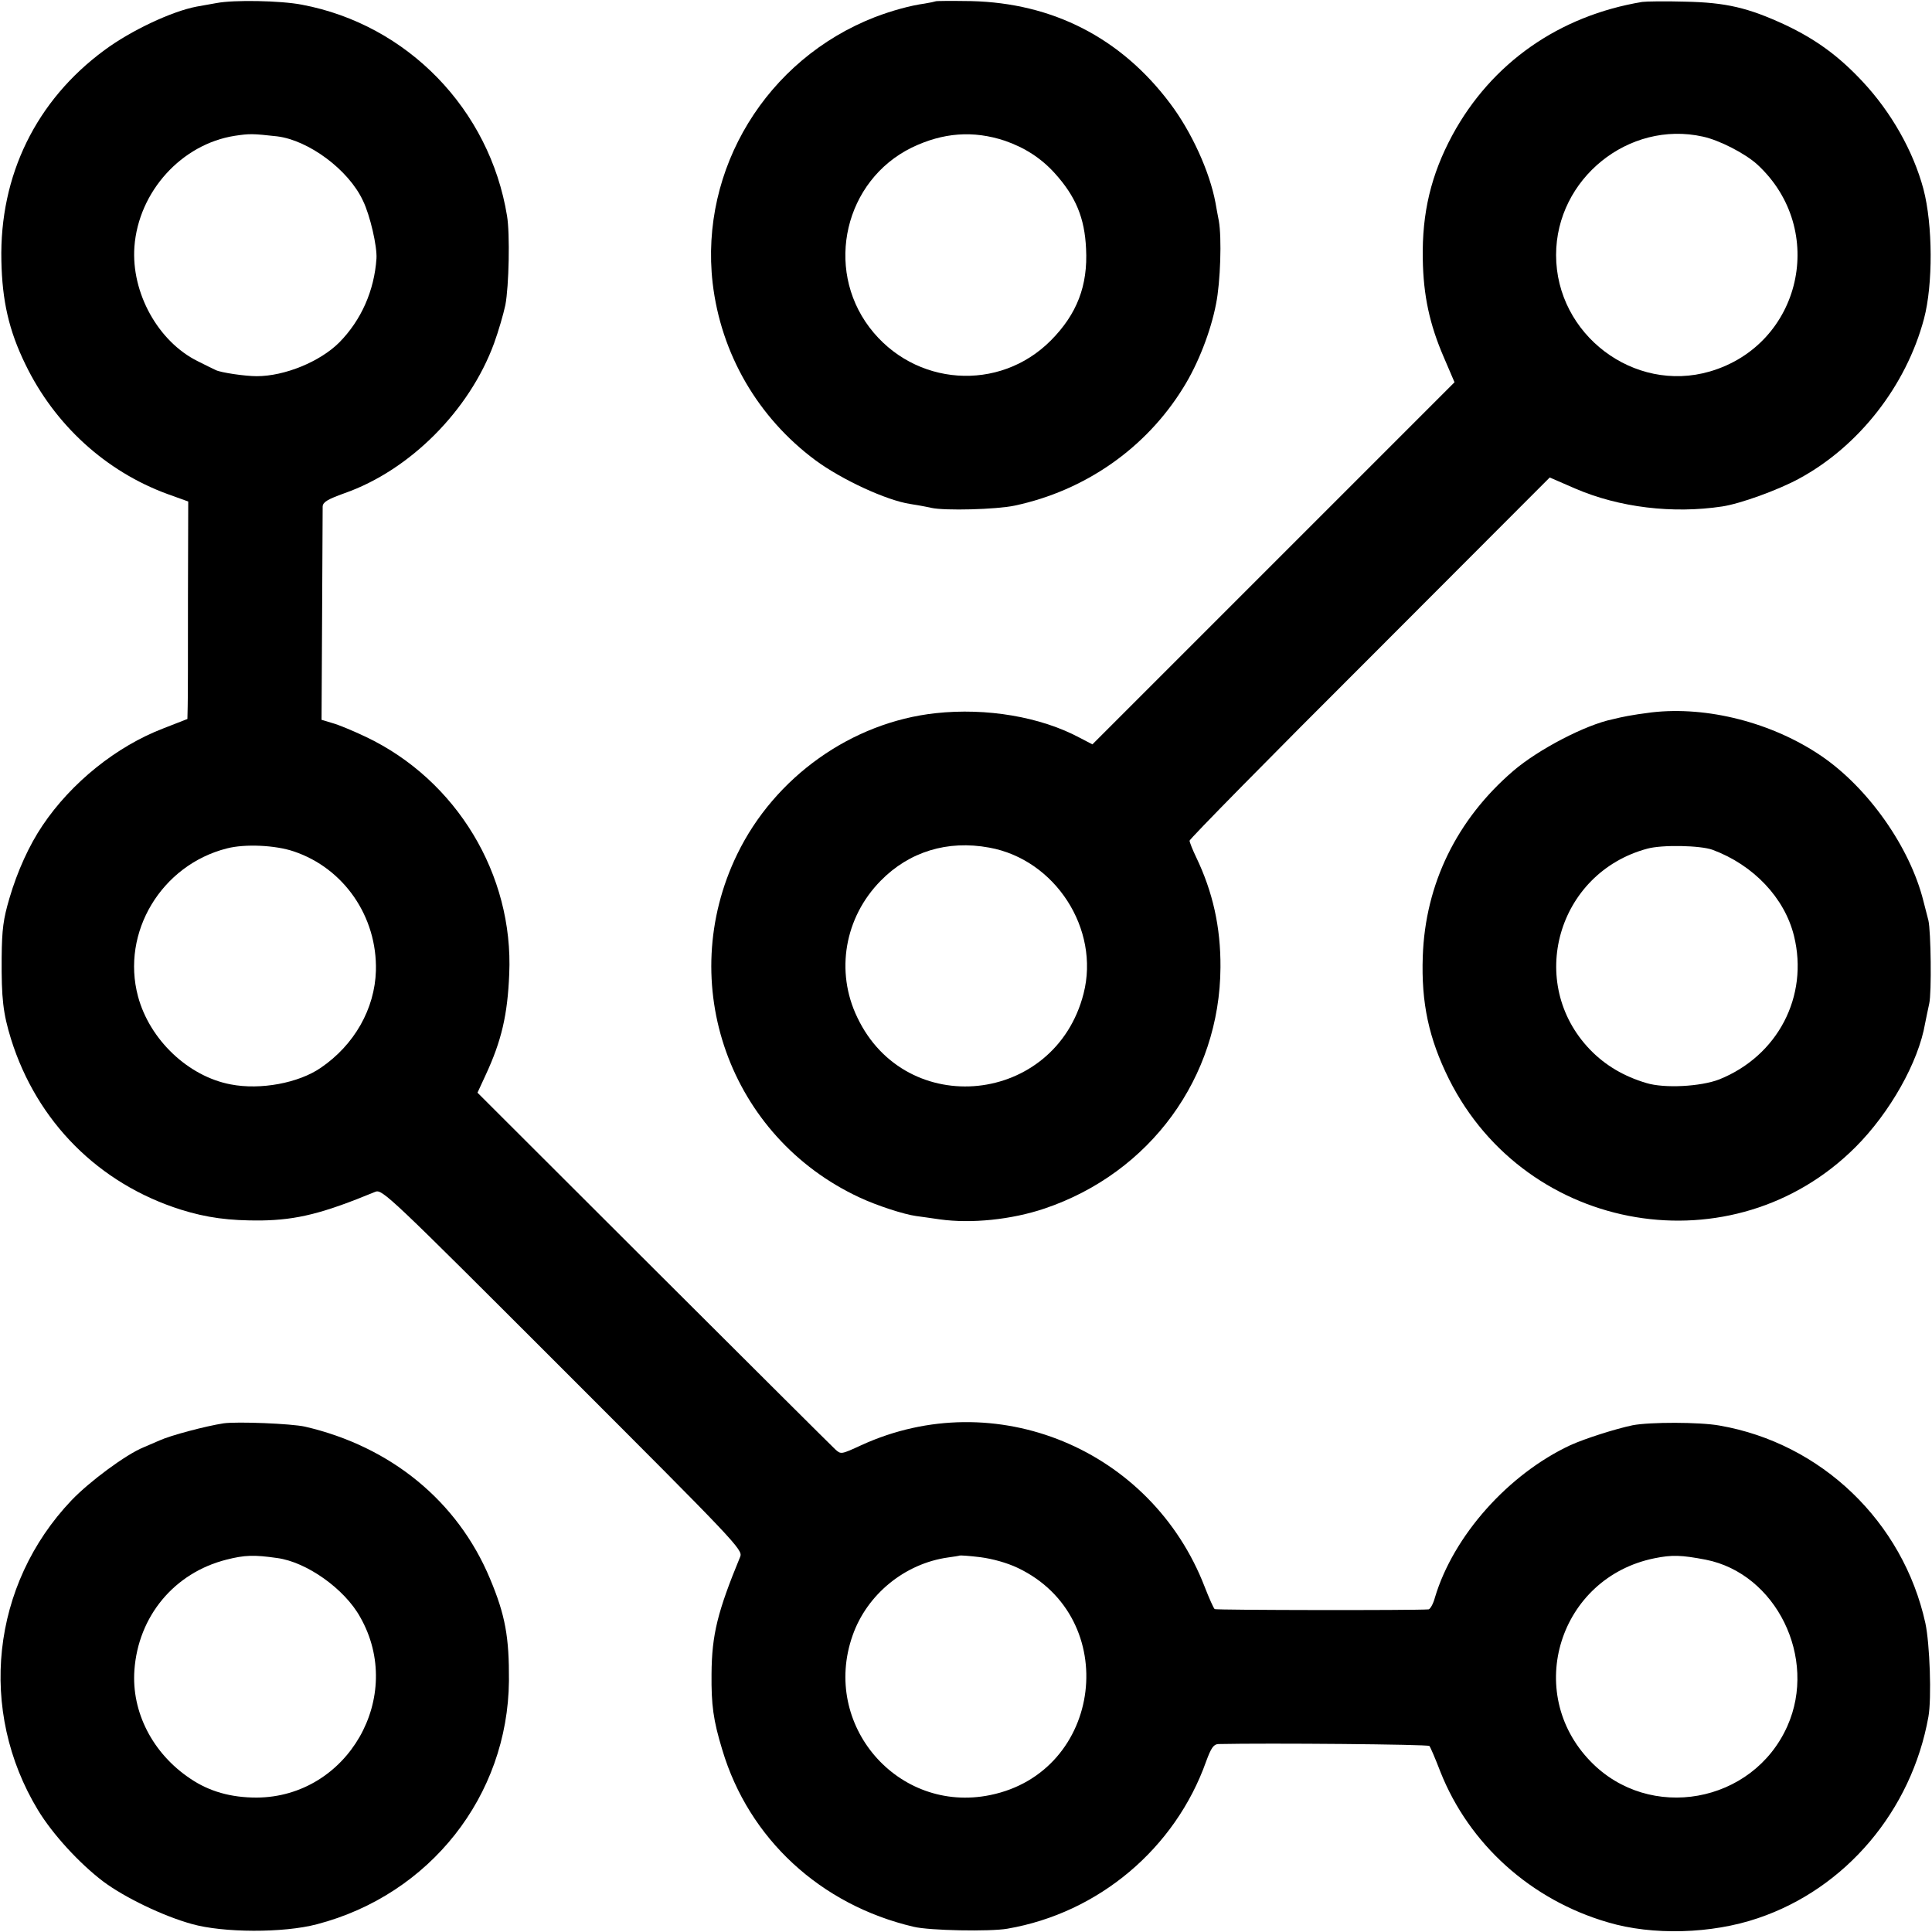
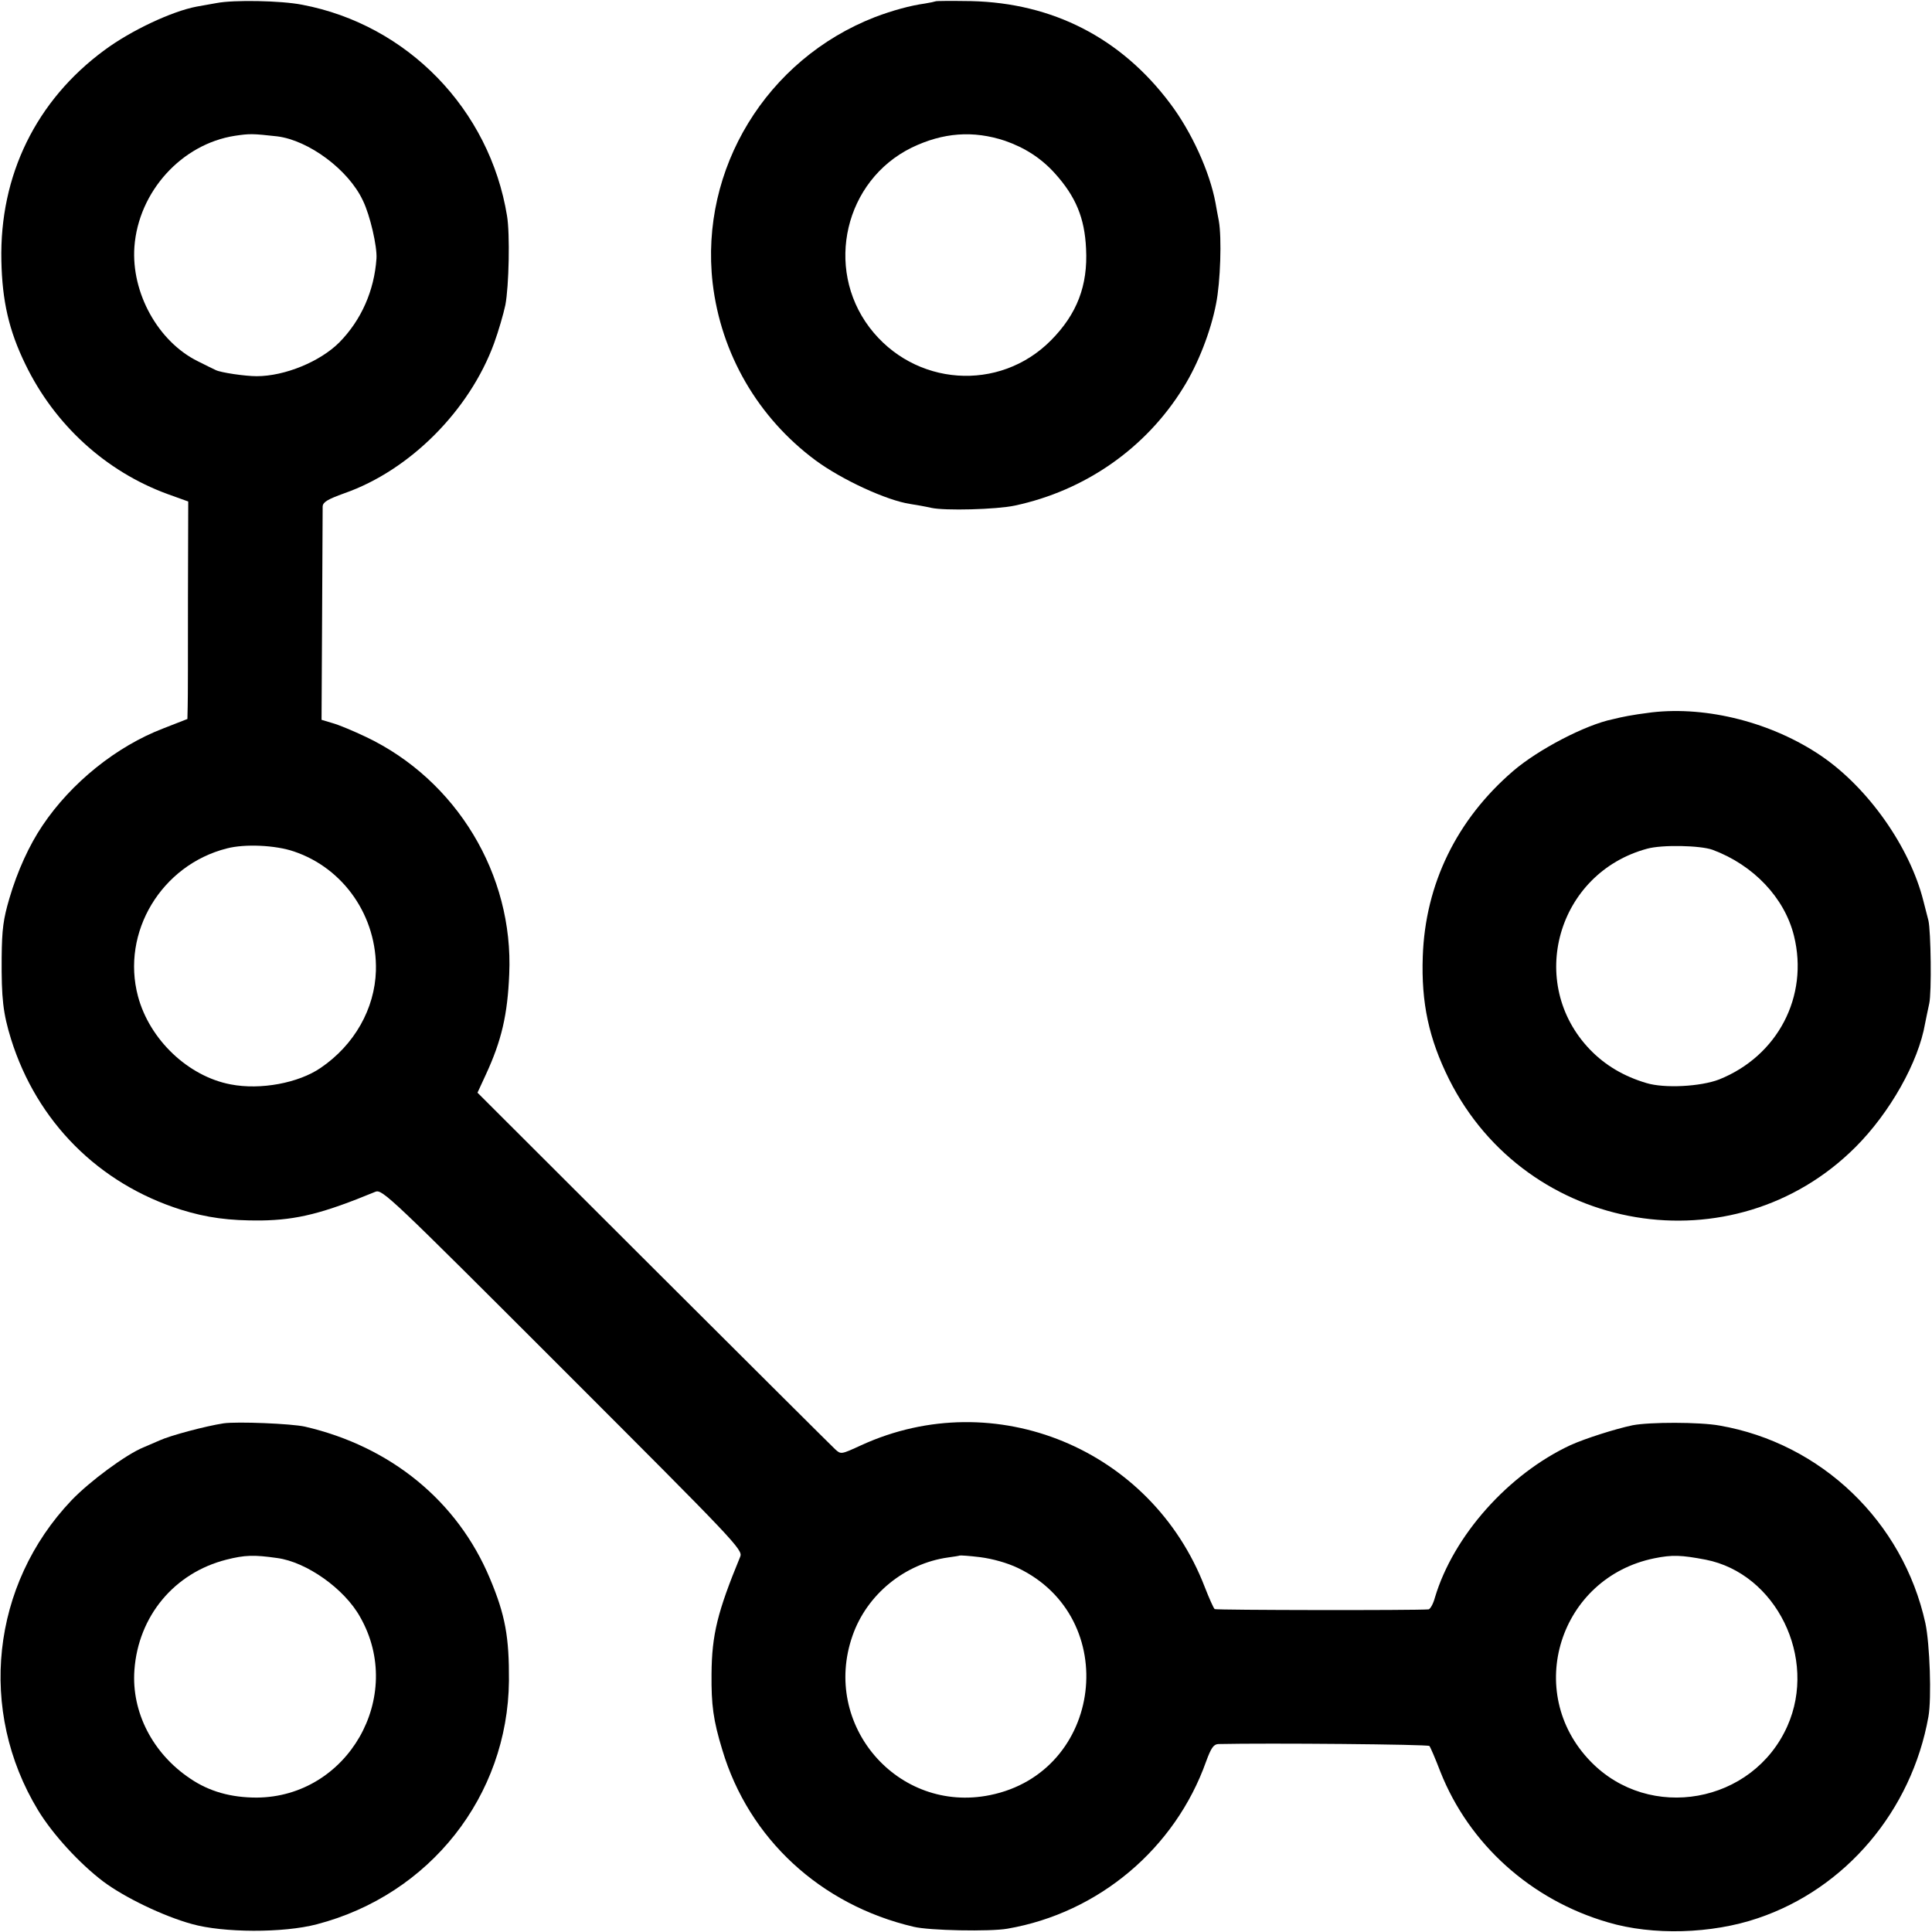
<svg xmlns="http://www.w3.org/2000/svg" version="1.0" width="700pt" height="700pt" viewBox="0 0 700 700" preserveAspectRatio="xMidYMid meet">
  <g transform="translate(0,700) scale(0.1,-0.1)" fill="#000000" stroke="none">
    <path d="M785 6989 c-22 -4 -55 -10 -73 -13 -89 -17 -237 -86 -334 -158 -247 -182 -380 -453 -373 -763 3 -145 27 -252 87 -375 106 -219 291 -388 515 -470 l75 -27 -1 -349 c0 -192 0 -369 -1 -394 l-1 -45 -87 -34 c-170 -65 -334 -197 -438 -352 -48 -71 -91 -165 -120 -264 -22 -75 -27 -111 -28 -215 -1 -148 5 -201 34 -295 94 -300 318 -524 616 -618 93 -29 174 -40 290 -39 131 2 225 26 414 104 25 10 53 -17 679 -643 626 -626 653 -654 643 -679 -82 -199 -103 -282 -104 -425 -1 -112 6 -167 39 -275 96 -322 356 -562 693 -641 57 -14 278 -18 340 -7 331 57 608 291 720 606 18 49 27 62 44 63 181 4 760 -1 765 -7 4 -5 22 -47 40 -94 104 -262 328 -464 607 -545 161 -48 376 -42 543 15 318 107 557 389 618 730 12 67 5 264 -11 339 -81 368 -377 652 -746 716 -72 13 -253 13 -315 1 -62 -13 -172 -48 -225 -72 -225 -105 -424 -328 -491 -552 -6 -23 -17 -42 -23 -43 -45 -4 -769 -3 -775 1 -4 3 -20 39 -36 80 -193 501 -761 735 -1244 514 -74 -34 -74 -34 -95 -15 -12 11 -308 306 -659 656 l-637 636 30 65 c57 123 79 217 85 365 16 360 -191 703 -519 859 -44 21 -99 44 -121 50 l-40 12 2 376 c1 208 2 386 2 397 1 16 18 26 79 48 237 83 453 300 542 543 16 44 34 106 41 139 13 68 17 258 6 323 -63 386 -361 693 -743 765 -77 15 -248 18 -309 6z m219 -483 c114 -14 259 -121 311 -233 26 -53 52 -167 49 -210 -8 -116 -55 -223 -135 -304 -69 -69 -197 -122 -299 -122 -42 0 -130 13 -148 22 -9 4 -39 19 -65 32 -144 71 -242 248 -230 415 15 200 171 372 364 402 54 8 63 8 153 -2z m61 -2591 c181 -61 302 -236 297 -432 -4 -138 -78 -269 -200 -352 -80 -55 -218 -81 -326 -60 -154 29 -294 162 -336 319 -62 232 85 476 322 536 65 17 176 12 243 -11z m2623 -2596 c377 -180 309 -740 -101 -823 -334 -68 -612 254 -498 578 52 149 189 261 346 283 22 3 41 6 42 7 2 1 35 -1 75 -6 45 -6 96 -20 136 -39z m2492 30 c255 -50 406 -356 296 -603 -125 -281 -500 -348 -713 -128 -244 251 -113 666 231 736 64 13 97 12 186 -5z" />
    <path d="M3389 6995 c-2 -1 -20 -5 -39 -8 -51 -7 -117 -25 -180 -49 -393 -153 -635 -550 -588 -963 30 -257 164 -488 373 -643 95 -70 257 -145 343 -158 20 -3 54 -9 76 -14 49 -11 236 -6 302 8 255 54 476 208 611 427 54 86 100 205 119 304 16 79 21 240 10 301 -4 19 -9 49 -12 65 -21 113 -87 258 -165 361 -178 237 -425 363 -720 370 -70 1 -129 1 -130 -1z m252 -505 c72 -25 131 -63 180 -117 77 -85 109 -163 114 -274 7 -134 -33 -237 -127 -332 -187 -189 -496 -167 -658 47 -163 216 -89 532 153 651 114 55 223 63 338 25z" />
-     <path d="M5950 6993 c-301 -50 -546 -221 -688 -483 -77 -143 -110 -281 -107 -448 2 -133 25 -238 76 -356 l39 -91 -656 -656 -656 -656 -46 24 c-142 76 -338 109 -522 89 -304 -33 -583 -231 -719 -511 -227 -468 -28 -1025 444 -1244 62 -29 160 -61 205 -67 14 -2 52 -7 85 -12 115 -16 260 -1 379 39 383 129 636 475 638 874 1 146 -28 274 -88 399 -13 27 -24 55 -24 60 0 6 294 305 653 663 l652 653 92 -40 c160 -69 354 -92 533 -65 66 10 201 59 277 100 217 117 389 336 454 580 33 124 32 341 -2 470 -37 138 -117 279 -221 390 -86 92 -168 152 -280 205 -134 62 -214 81 -363 84 -71 2 -141 1 -155 -1z m220 -488 c60 -13 153 -61 197 -101 256 -236 160 -653 -172 -750 -275 -80 -557 134 -557 422 0 276 263 489 532 429z m-2586 -2576 c239 -43 402 -295 342 -529 -103 -403 -643 -459 -820 -86 -80 166 -46 362 85 495 103 105 242 148 393 120z" />
    <path d="M5985 4419 c-33 -4 -72 -10 -87 -13 -16 -3 -40 -8 -55 -12 -98 -20 -269 -109 -360 -187 -205 -176 -319 -410 -328 -672 -6 -169 22 -298 95 -445 282 -563 1031 -688 1473 -246 125 125 228 308 252 448 4 18 10 51 15 72 9 39 6 263 -3 301 -3 11 -11 43 -18 70 -49 196 -200 410 -370 526 -178 121 -413 181 -614 158z m220 -498 c148 -55 261 -174 295 -312 54 -219 -59 -435 -271 -520 -67 -26 -199 -33 -264 -13 -81 24 -149 64 -204 121 -232 241 -119 640 207 728 54 15 193 12 237 -4z" />
    <path d="M810 1843 c-65 -10 -193 -44 -232 -62 -24 -10 -50 -22 -58 -25 -64 -26 -196 -124 -261 -192 -291 -306 -340 -762 -121 -1123 53 -87 149 -192 236 -258 76 -57 216 -125 321 -154 113 -32 332 -33 453 -1 410 107 692 465 696 882 1 158 -13 238 -69 371 -117 280 -359 478 -670 550 -49 11 -246 19 -295 12z m194 -488 c106 -14 244 -111 301 -214 164 -288 -45 -652 -375 -654 -93 0 -172 22 -241 69 -136 91 -213 241 -202 393 14 195 144 352 333 400 67 17 100 18 184 6z" />
  </g>
</svg>